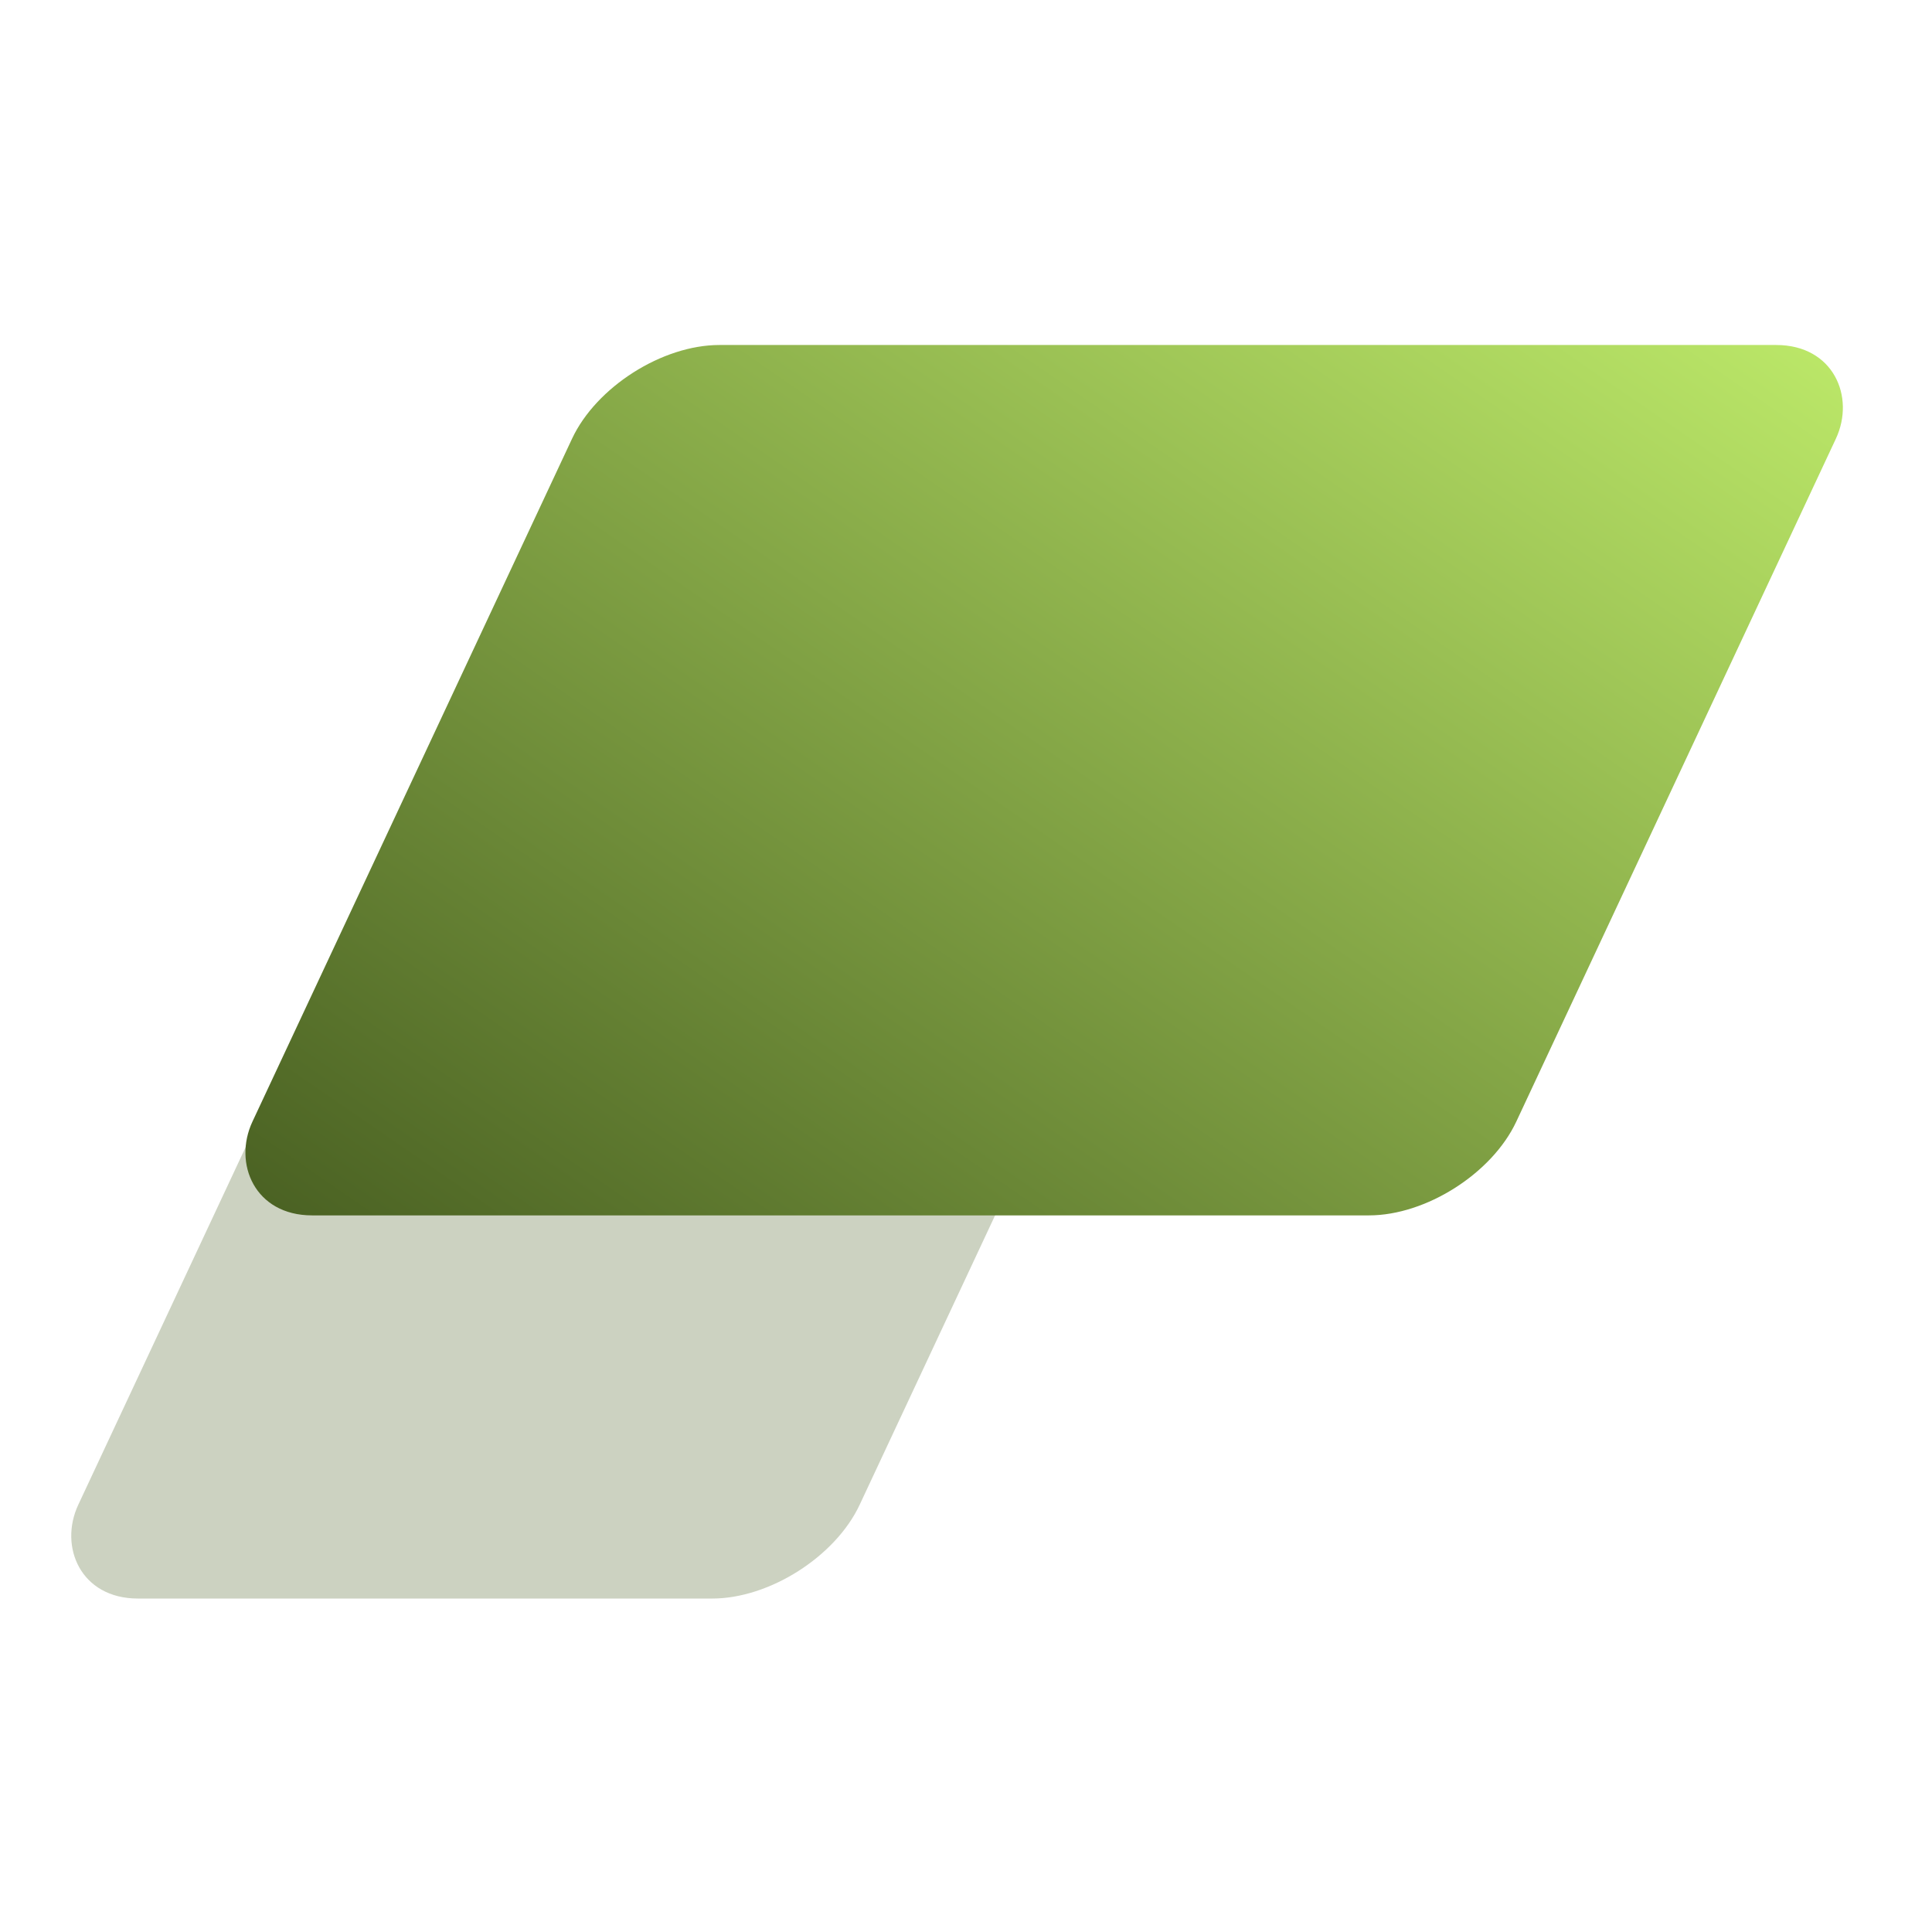
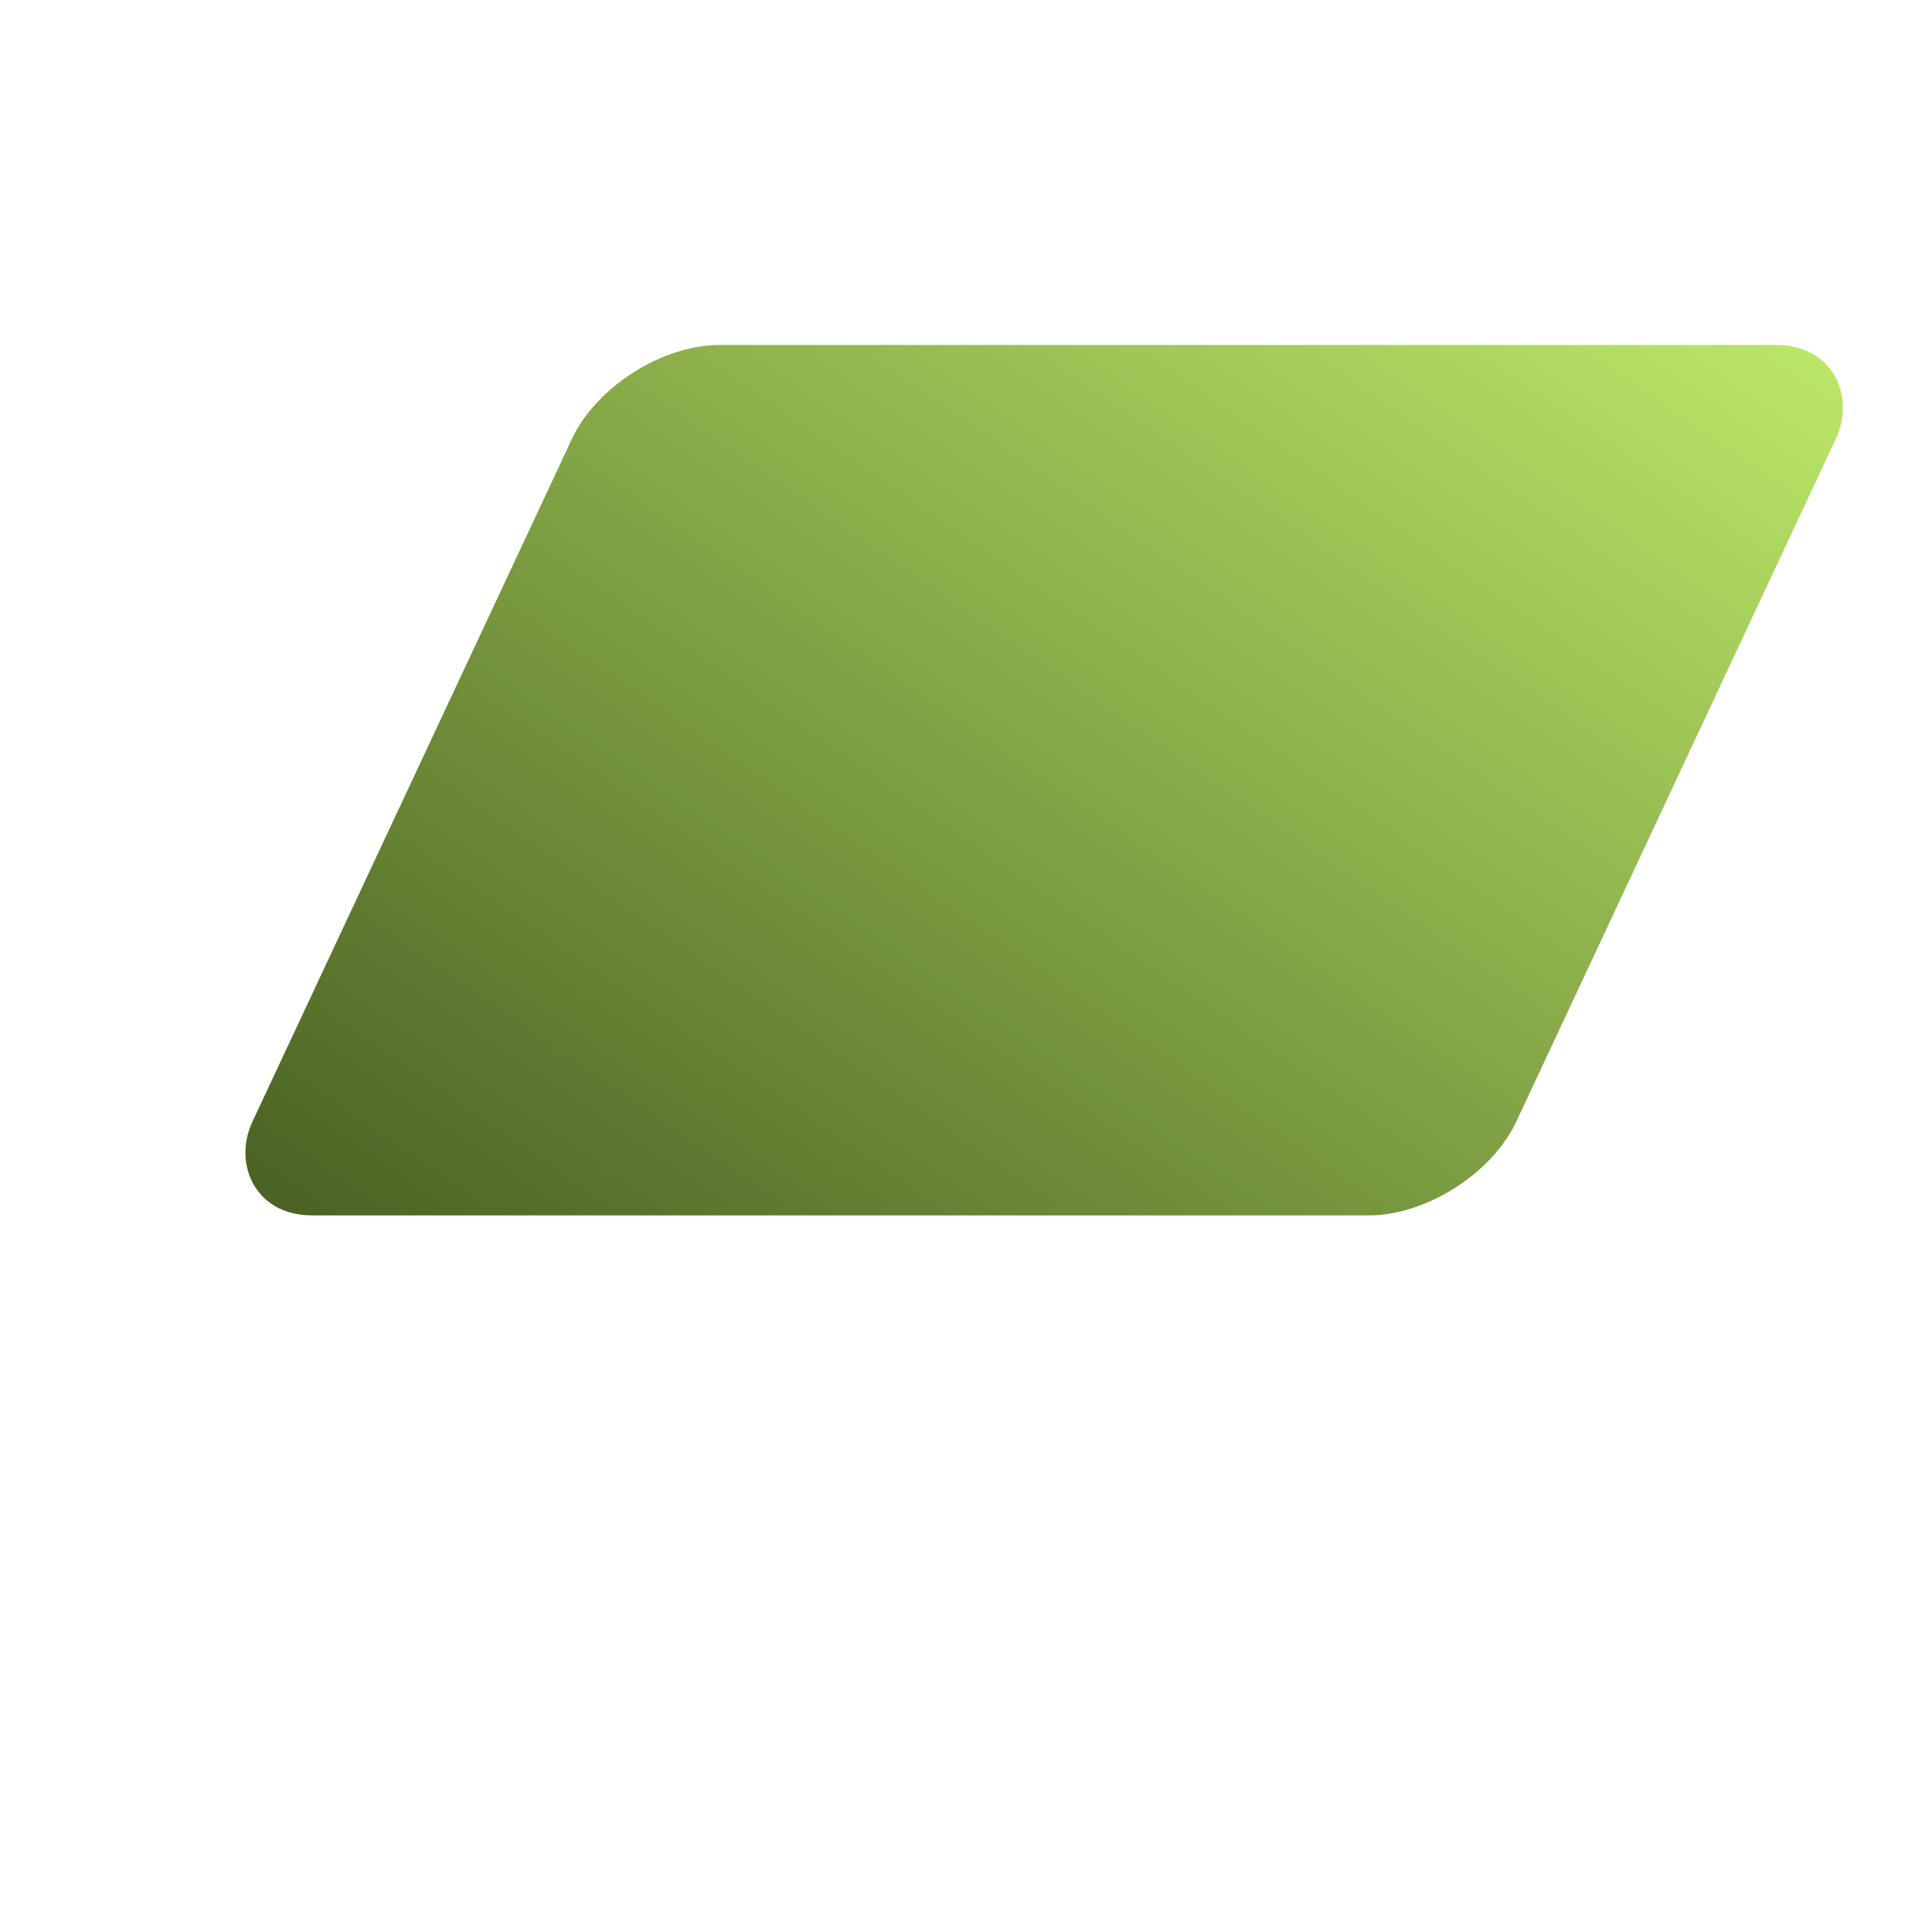
<svg xmlns="http://www.w3.org/2000/svg" width="56" height="56" viewBox="0 0 56 56" fill="none">
-   <rect width="22.649" height="28.154" rx="3" transform="matrix(1 0 -0.424 0.906 12.934 20.827)" fill="#CCD2C1" />
  <rect width="36.633" height="27.846" rx="3" transform="matrix(1 0 -0.424 0.906 17.852 10)" fill="url(#paint0_linear_508_1962)" />
  <defs>
    <linearGradient id="paint0_linear_508_1962" x1="32.577" y1="-1.293" x2="12.127" y2="34.304" gradientUnits="userSpaceOnUse">
      <stop stop-color="#BBE768" />
      <stop offset="1" stop-color="#496022" />
    </linearGradient>
  </defs>
</svg>